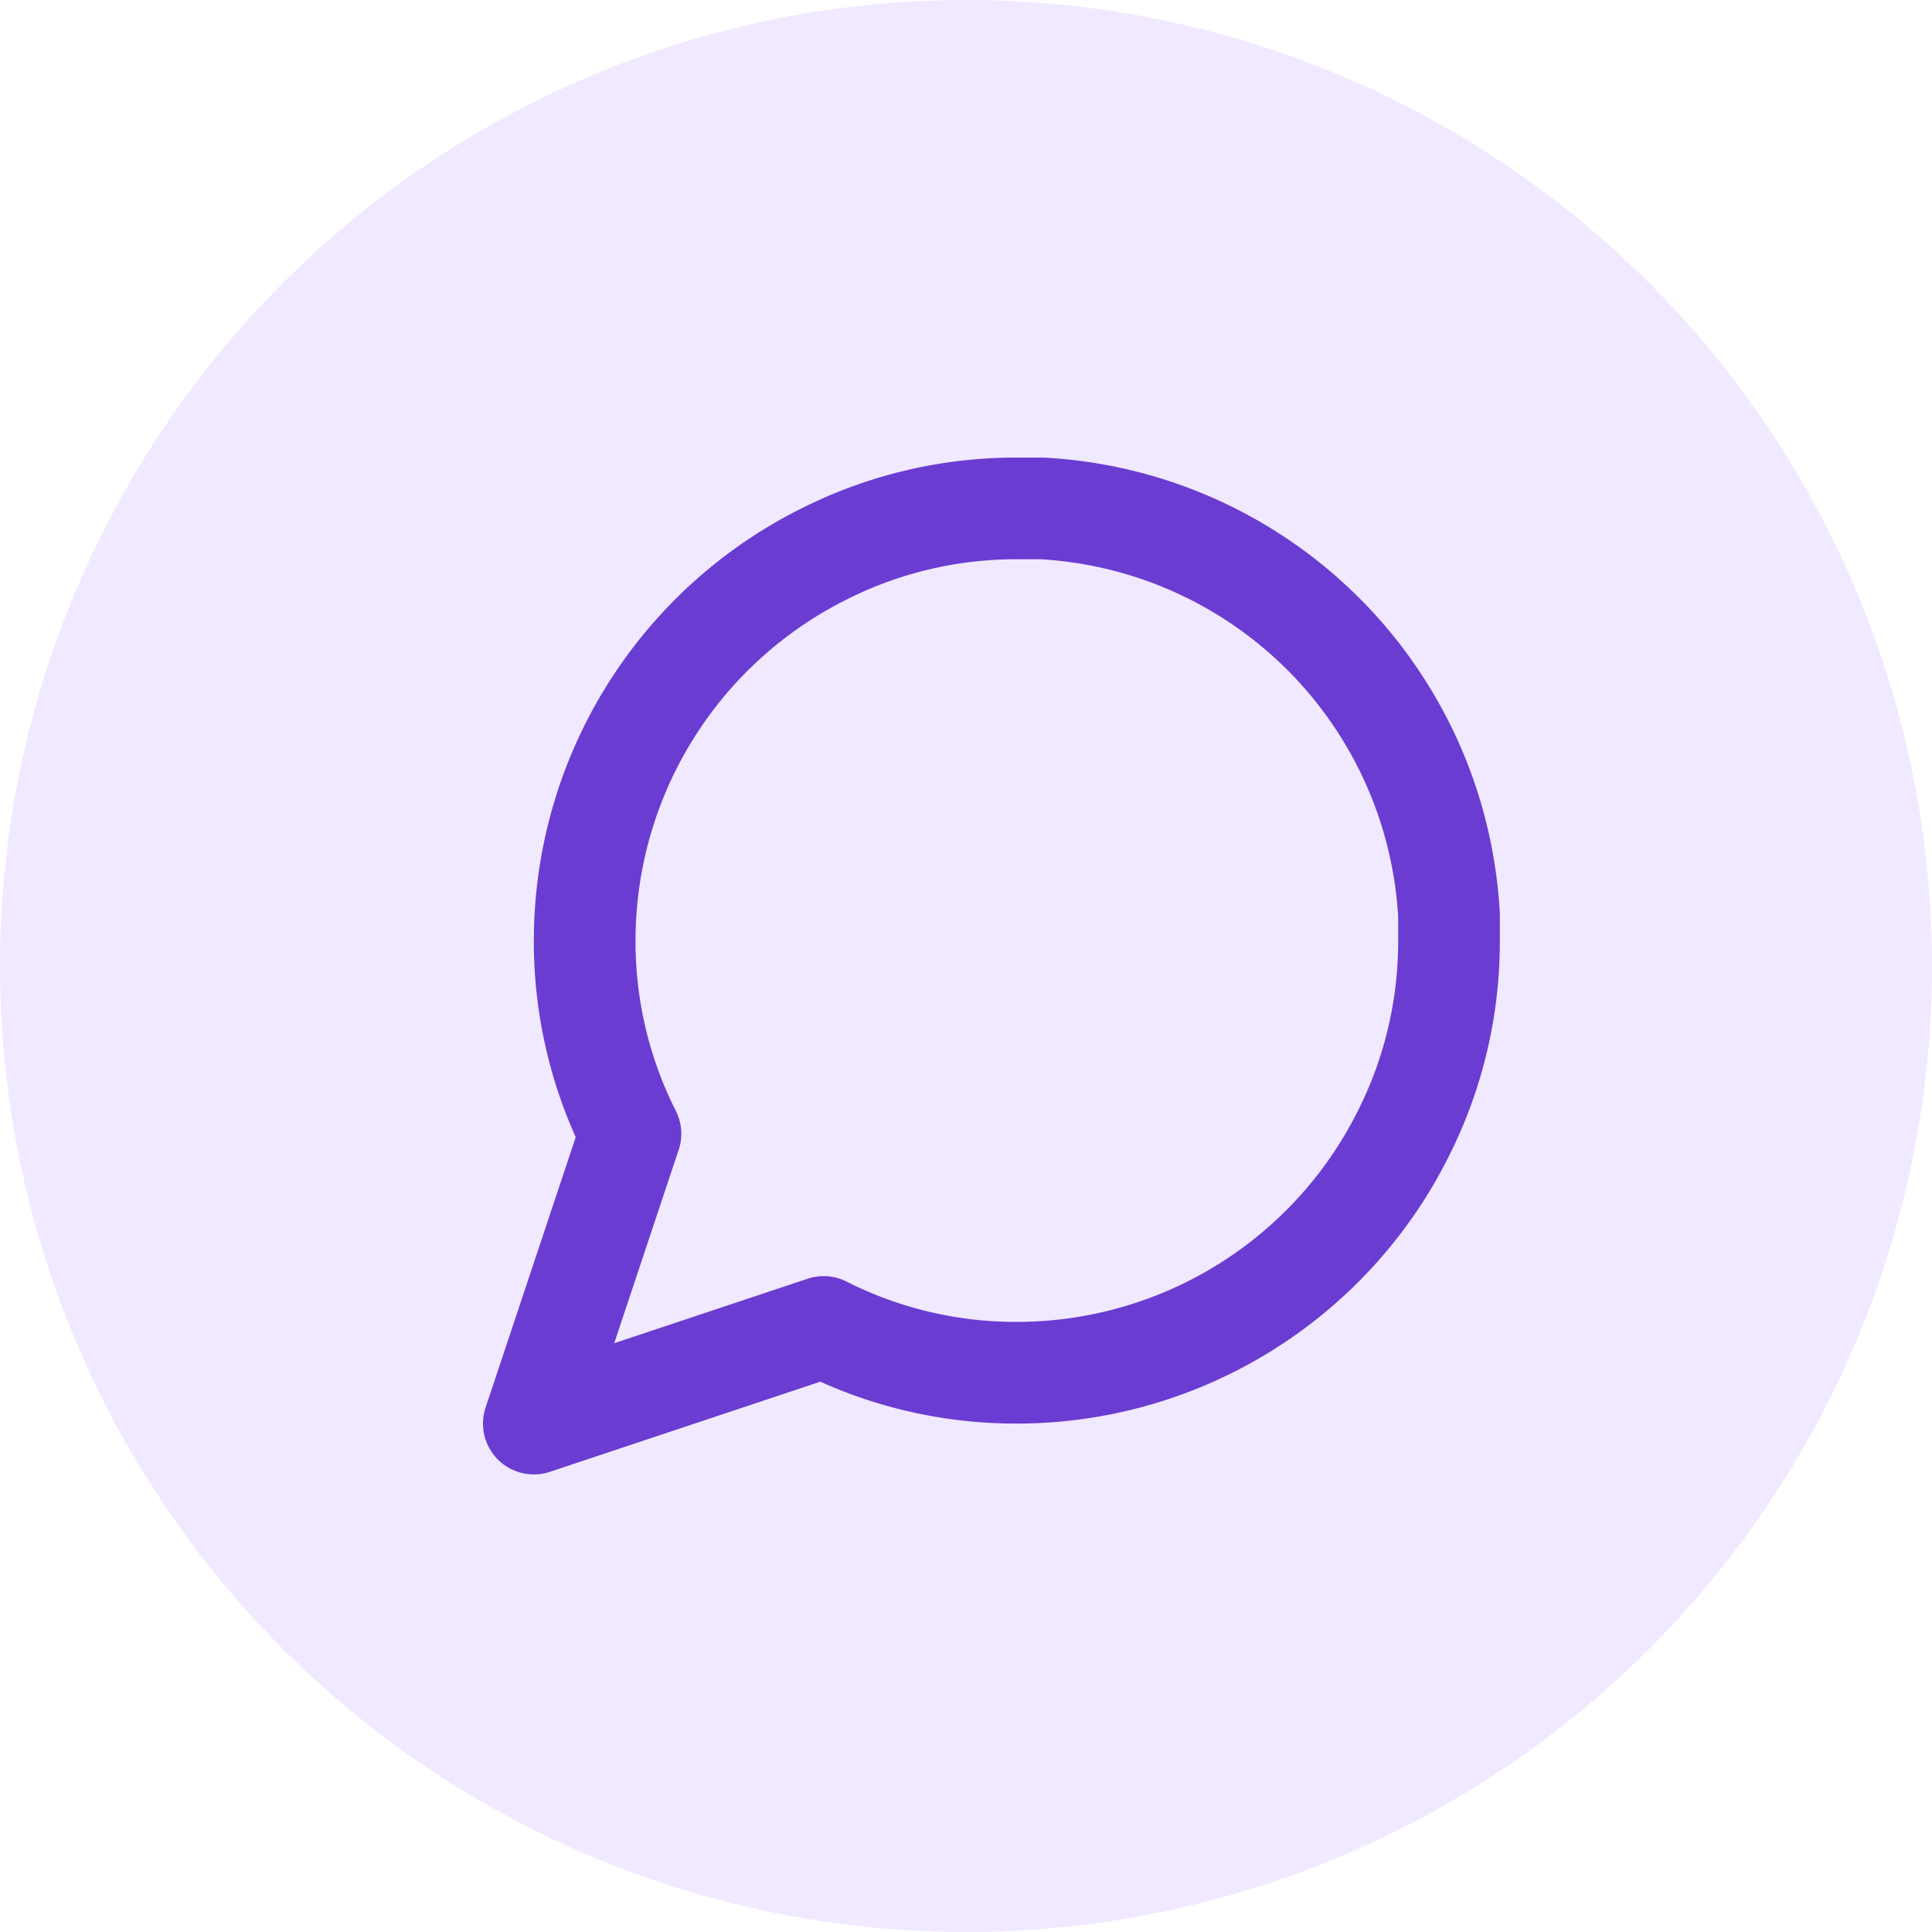
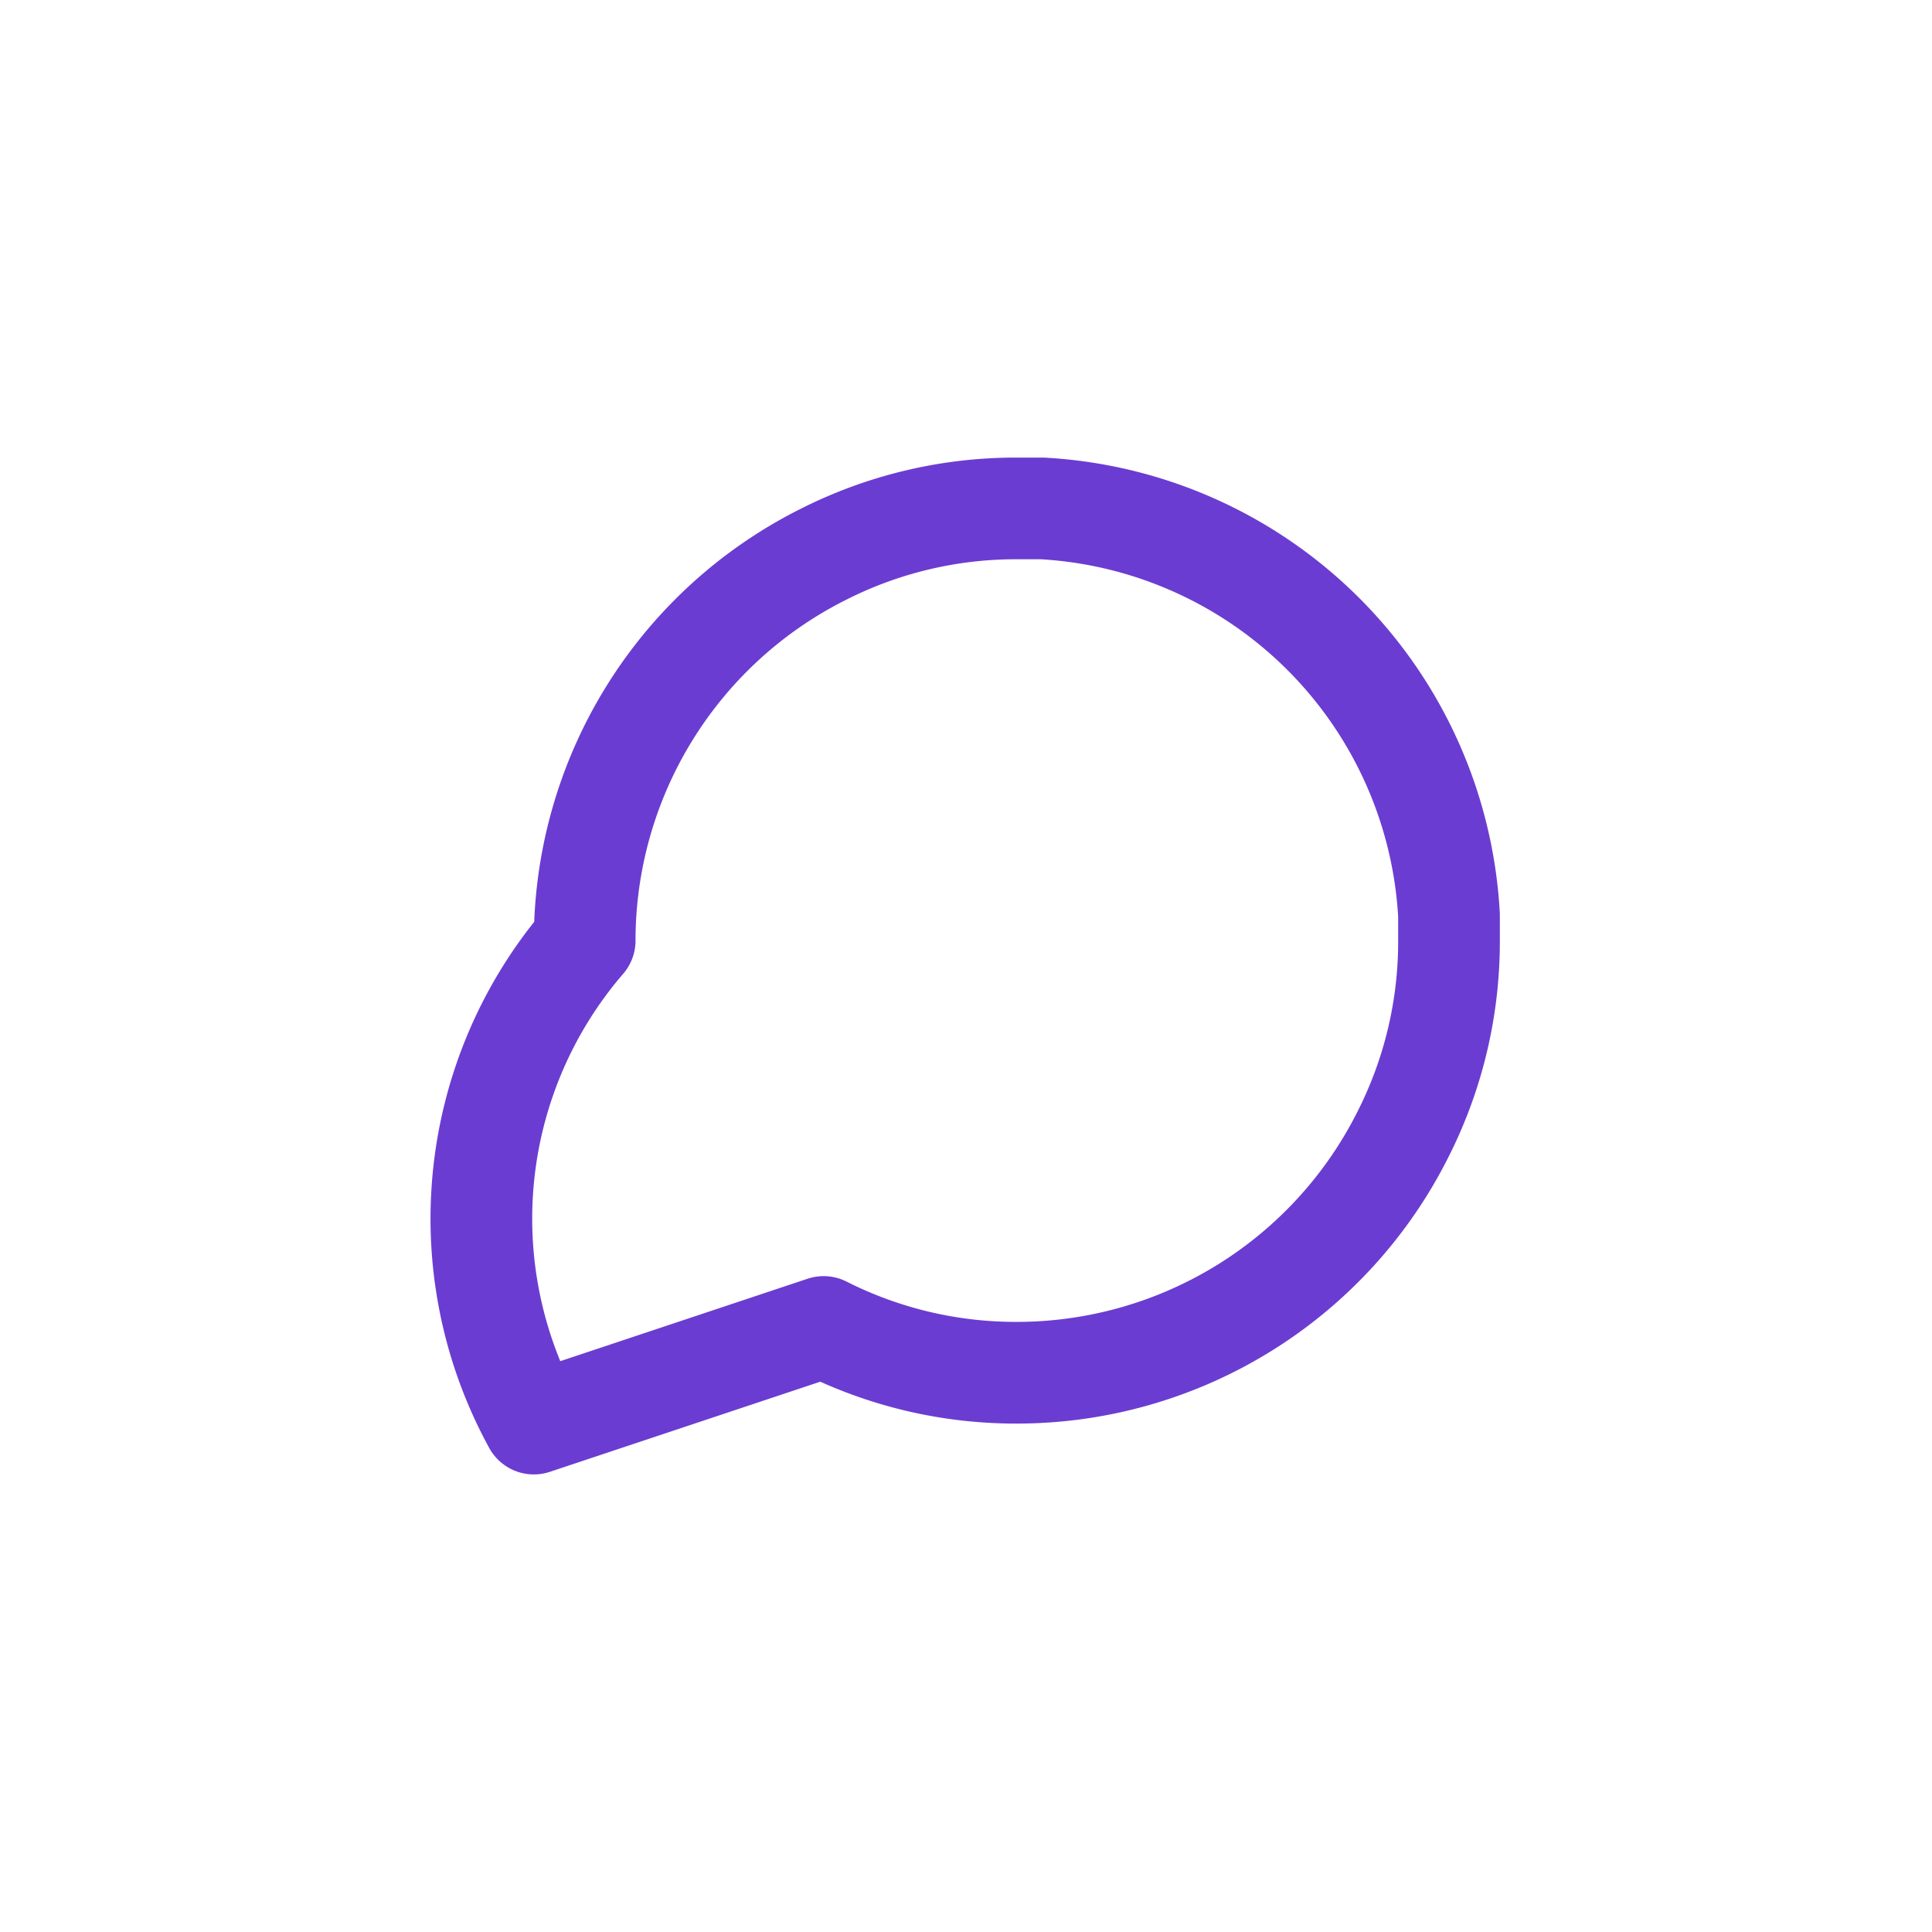
<svg xmlns="http://www.w3.org/2000/svg" width="38" height="38" viewBox="0 0 38 38">
  <g id="Canned_Responses" data-name="Canned Responses" transform="translate(229 -261)">
-     <circle id="Ellipse_77" data-name="Ellipse 77" cx="19" cy="19" r="19" transform="translate(-229 261)" fill="#e3d5ff" opacity="0.5" />
-     <path id="message-circle" d="M21,11.5a8.38,8.38,0,0,1-.9,3.8A8.5,8.5,0,0,1,12.5,20a8.38,8.38,0,0,1-3.8-.9L3,21l1.9-5.7A8.38,8.38,0,0,1,4,11.5,8.5,8.5,0,0,1,8.7,3.9,8.38,8.38,0,0,1,12.5,3H13a8.48,8.48,0,0,1,8,8Z" transform="translate(-221.5 268)" fill="none" stroke="#6b3cd1" stroke-linecap="round" stroke-linejoin="round" stroke-width="2" />
+     <path id="message-circle" d="M21,11.5a8.38,8.38,0,0,1-.9,3.8A8.5,8.5,0,0,1,12.5,20a8.38,8.38,0,0,1-3.8-.9L3,21A8.38,8.38,0,0,1,4,11.5,8.5,8.5,0,0,1,8.7,3.9,8.38,8.38,0,0,1,12.5,3H13a8.48,8.48,0,0,1,8,8Z" transform="translate(-221.5 268)" fill="none" stroke="#6b3cd1" stroke-linecap="round" stroke-linejoin="round" stroke-width="2" />
  </g>
</svg>